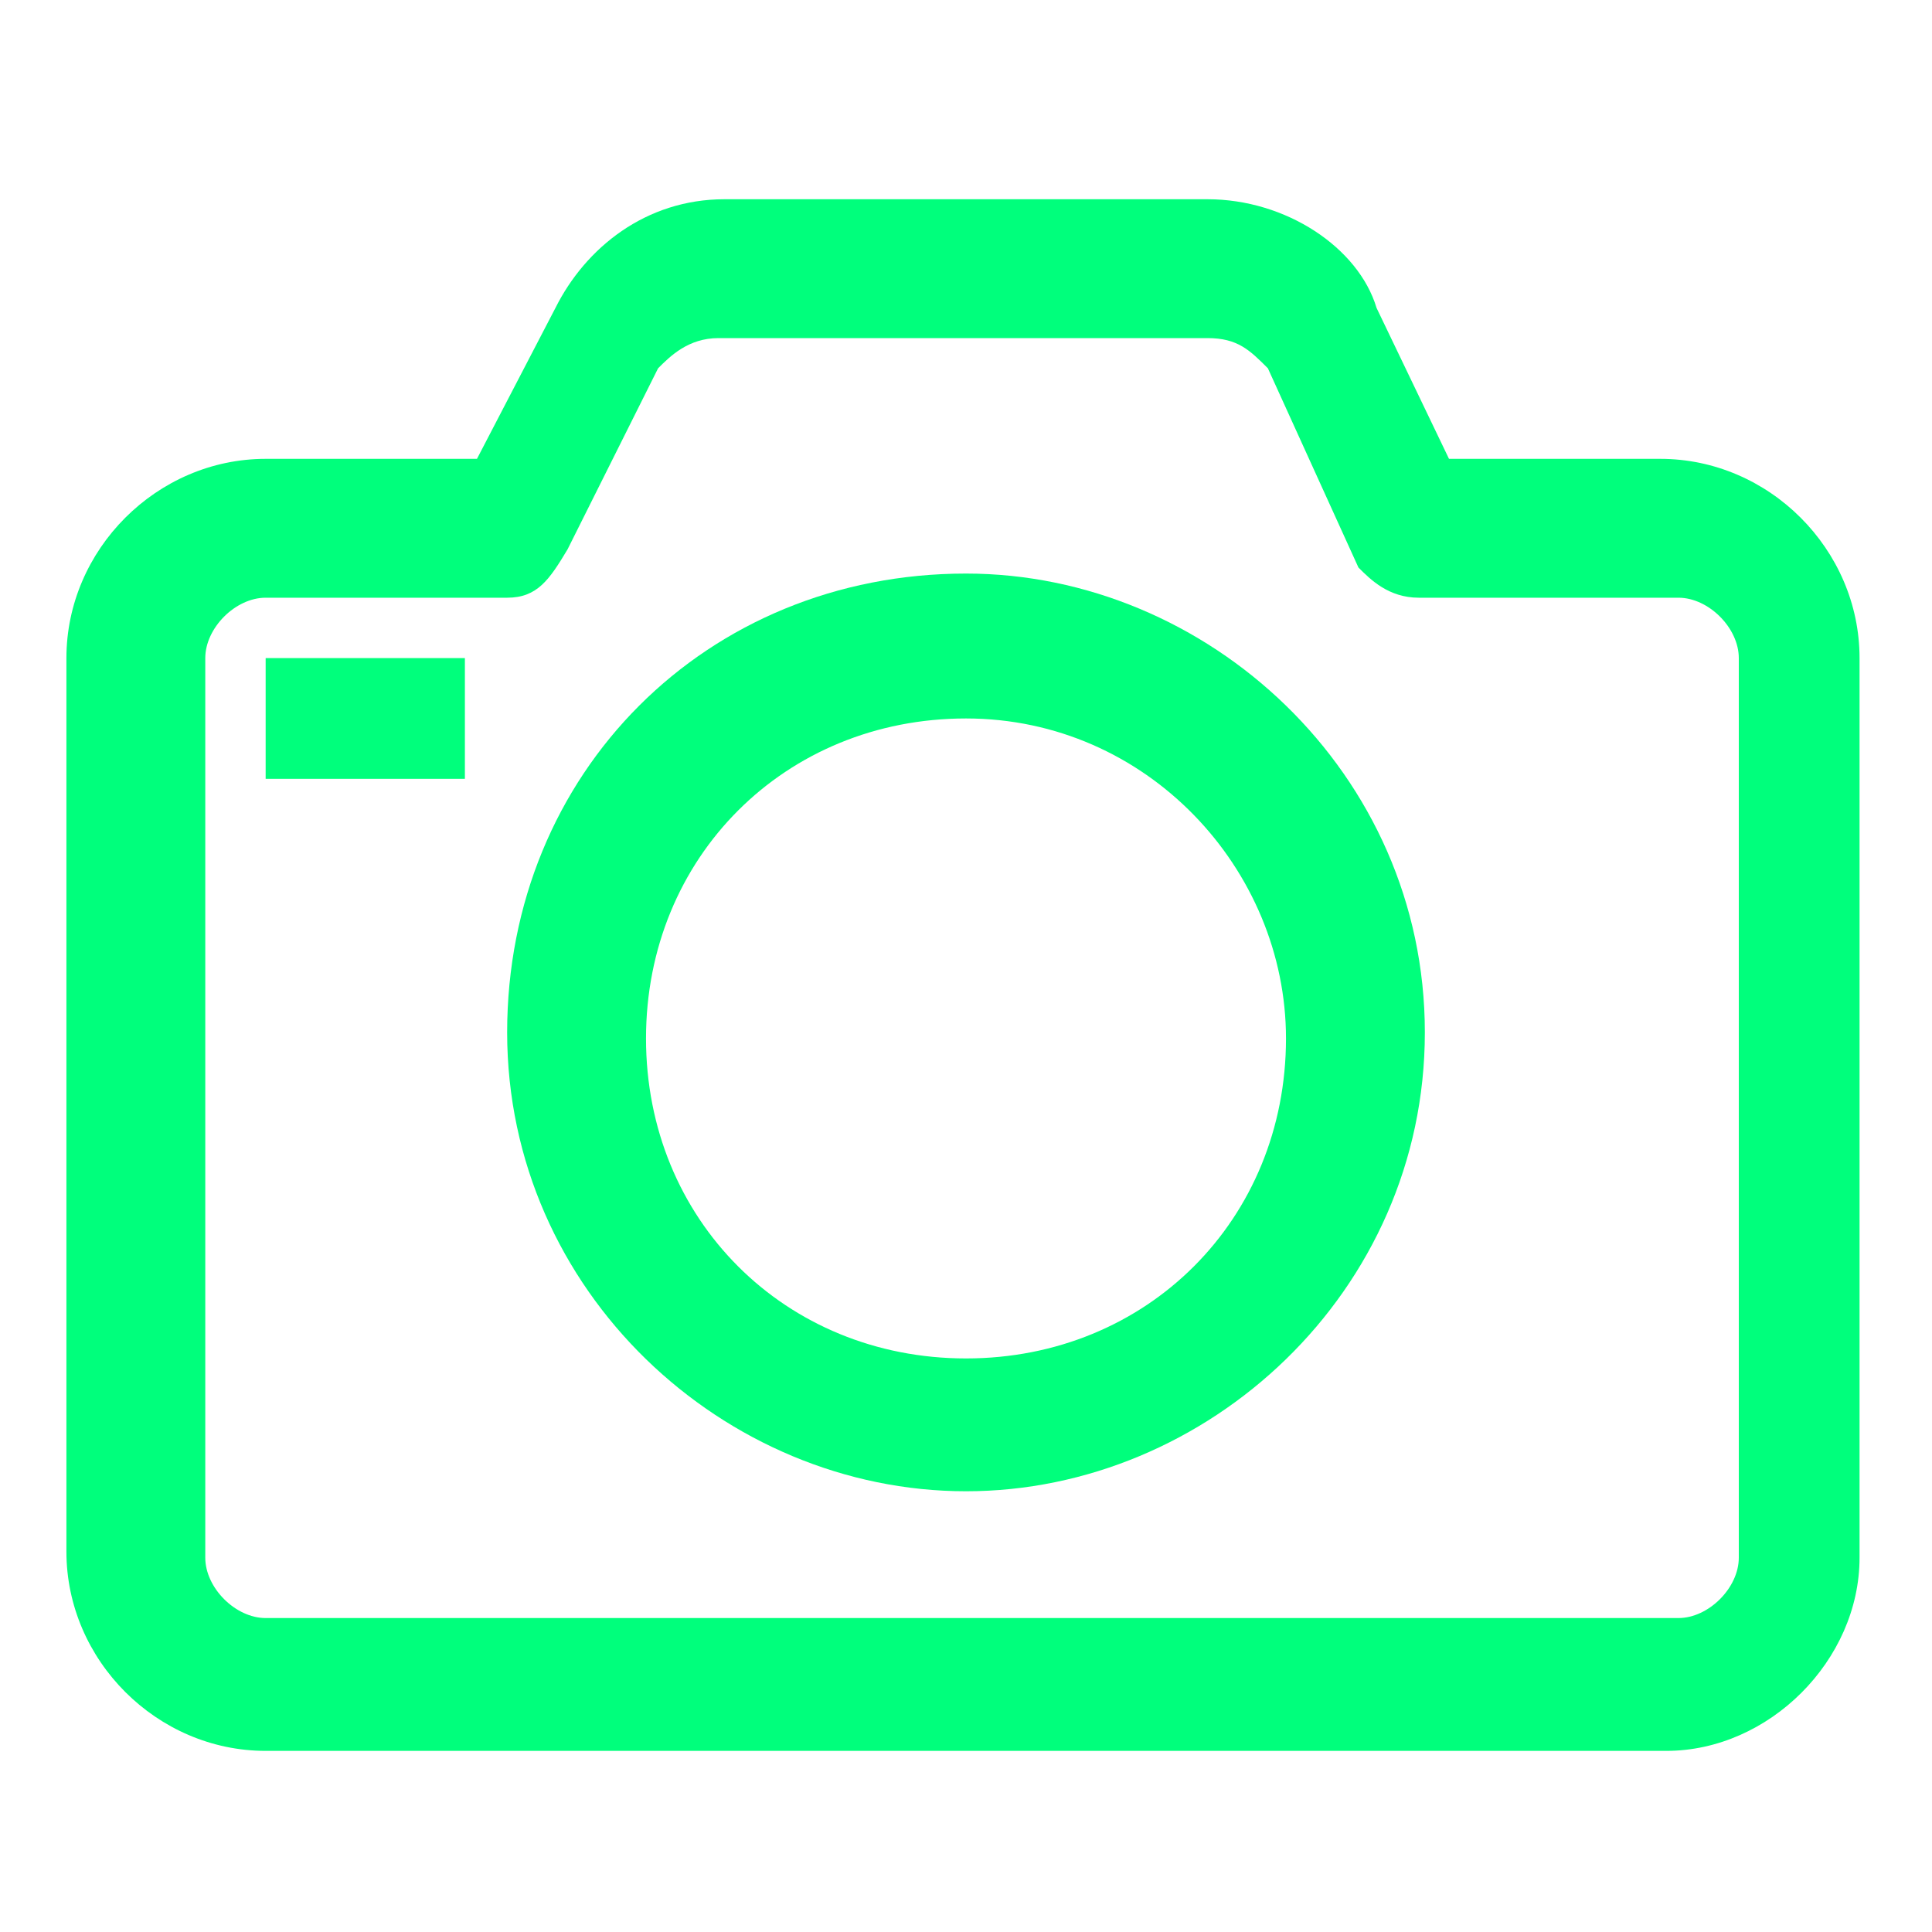
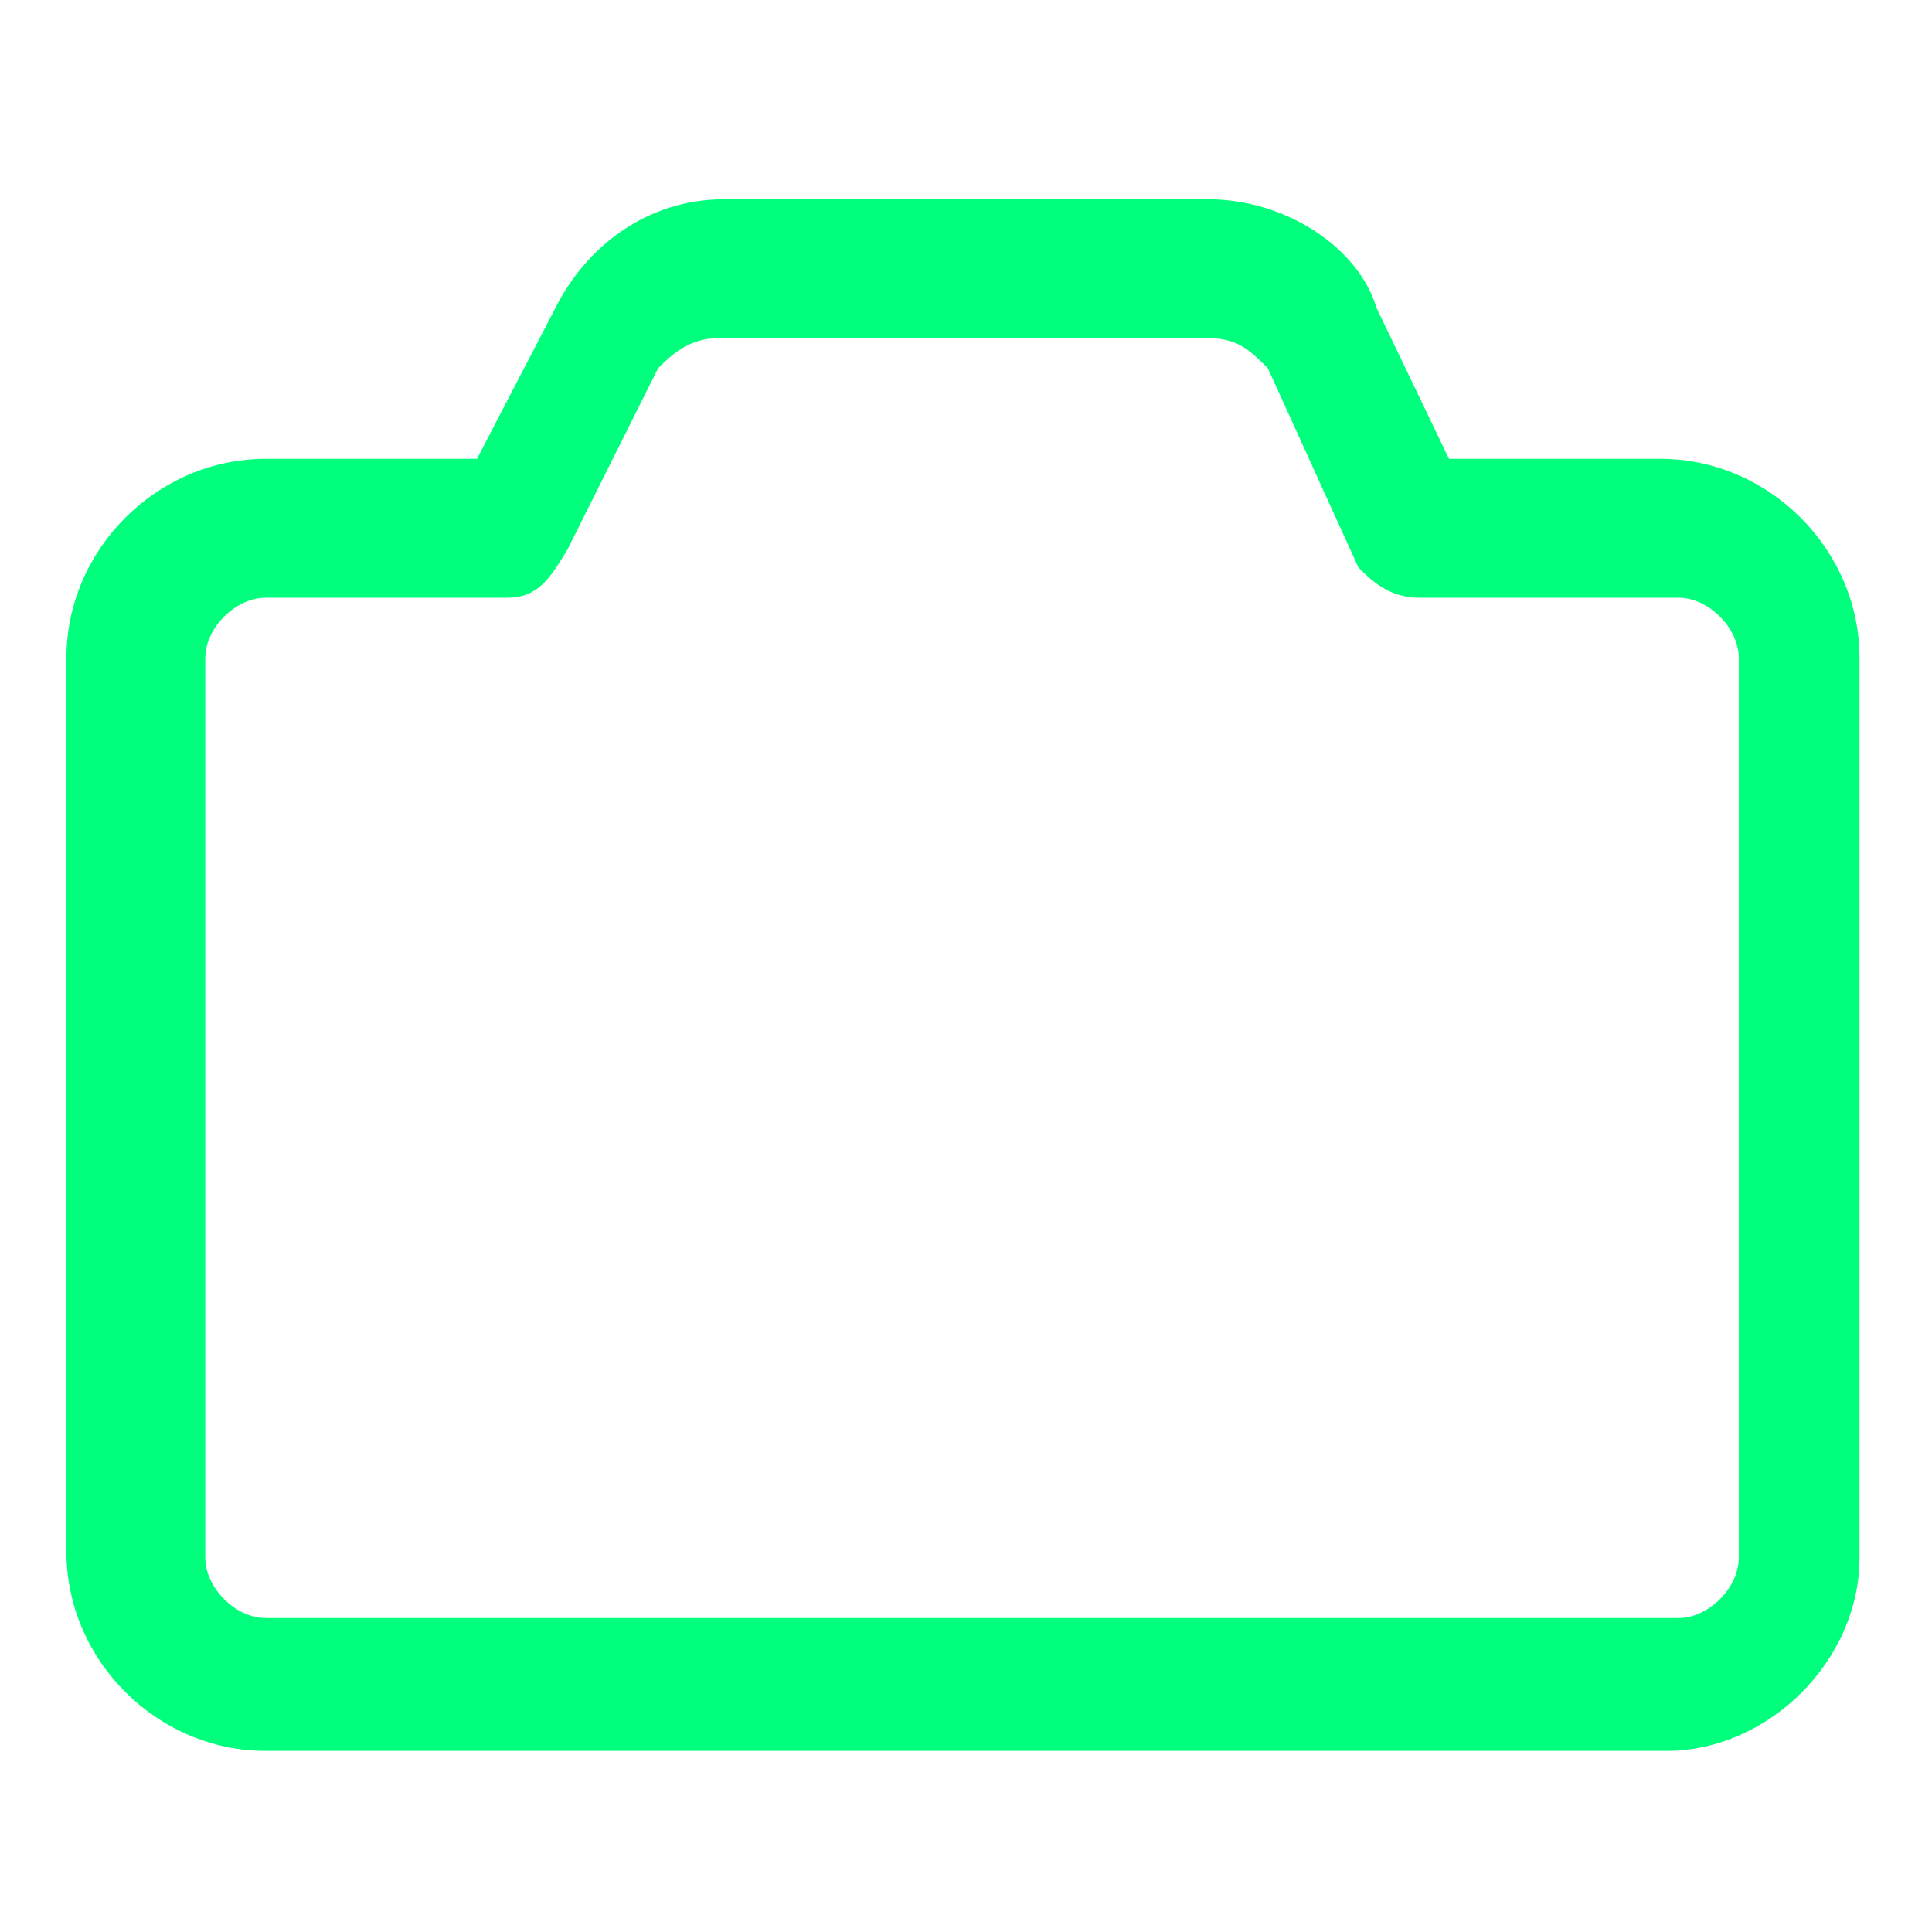
<svg xmlns="http://www.w3.org/2000/svg" version="1.1" id="Icons" x="0px" y="0px" viewBox="0 0 32 32" style="enable-background:new 0 0 32 32;" xml:space="preserve">
  <style type="text/css">
	.st0{fill:#00FF7C;}
</style>
  <g>
    <g>
      <path class="st0" d="M27.6,29H4.4c-1.8,0-3.3-1.5-3.3-3.3V10.9c0-1.8,1.5-3.3,3.3-3.3h3.5l1.3-2.5c0.5-1,1.5-1.8,2.8-1.8H20    c1.3,0,2.5,0.8,2.8,1.8L24,7.6h3.5c1.8,0,3.3,1.5,3.3,3.3v14.9C30.8,27.5,29.3,29,27.6,29z M4.4,9.9c-0.5,0-1,0.5-1,1v14.9    c0,0.5,0.5,1,1,1h23.4c0.5,0,1-0.5,1-1V10.9c0-0.5-0.5-1-1-1h-4.3c-0.5,0-0.8-0.3-1-0.5L21,6.1c-0.3-0.3-0.5-0.5-1-0.5h-8.1    c-0.5,0-0.8,0.3-1,0.5l-1.5,3c-0.3,0.5-0.5,0.8-1,0.8H4.4z" />
    </g>
    <g>
-       <path class="st0" d="M16,24.7c-4,0-7.6-3.3-7.6-7.6s3.3-7.6,7.6-7.6c4,0,7.6,3.3,7.6,7.6S20,24.7,16,24.7z M16,11.9    c-3,0-5.3,2.3-5.3,5.3s2.3,5.3,5.3,5.3s5.3-2.3,5.3-5.3C21.3,14.4,19,11.9,16,11.9z" />
-     </g>
+       </g>
    <g>
-       <rect x="4.4" y="10.9" class="st0" width="3.3" height="2" />
-     </g>
+       </g>
  </g>
</svg>